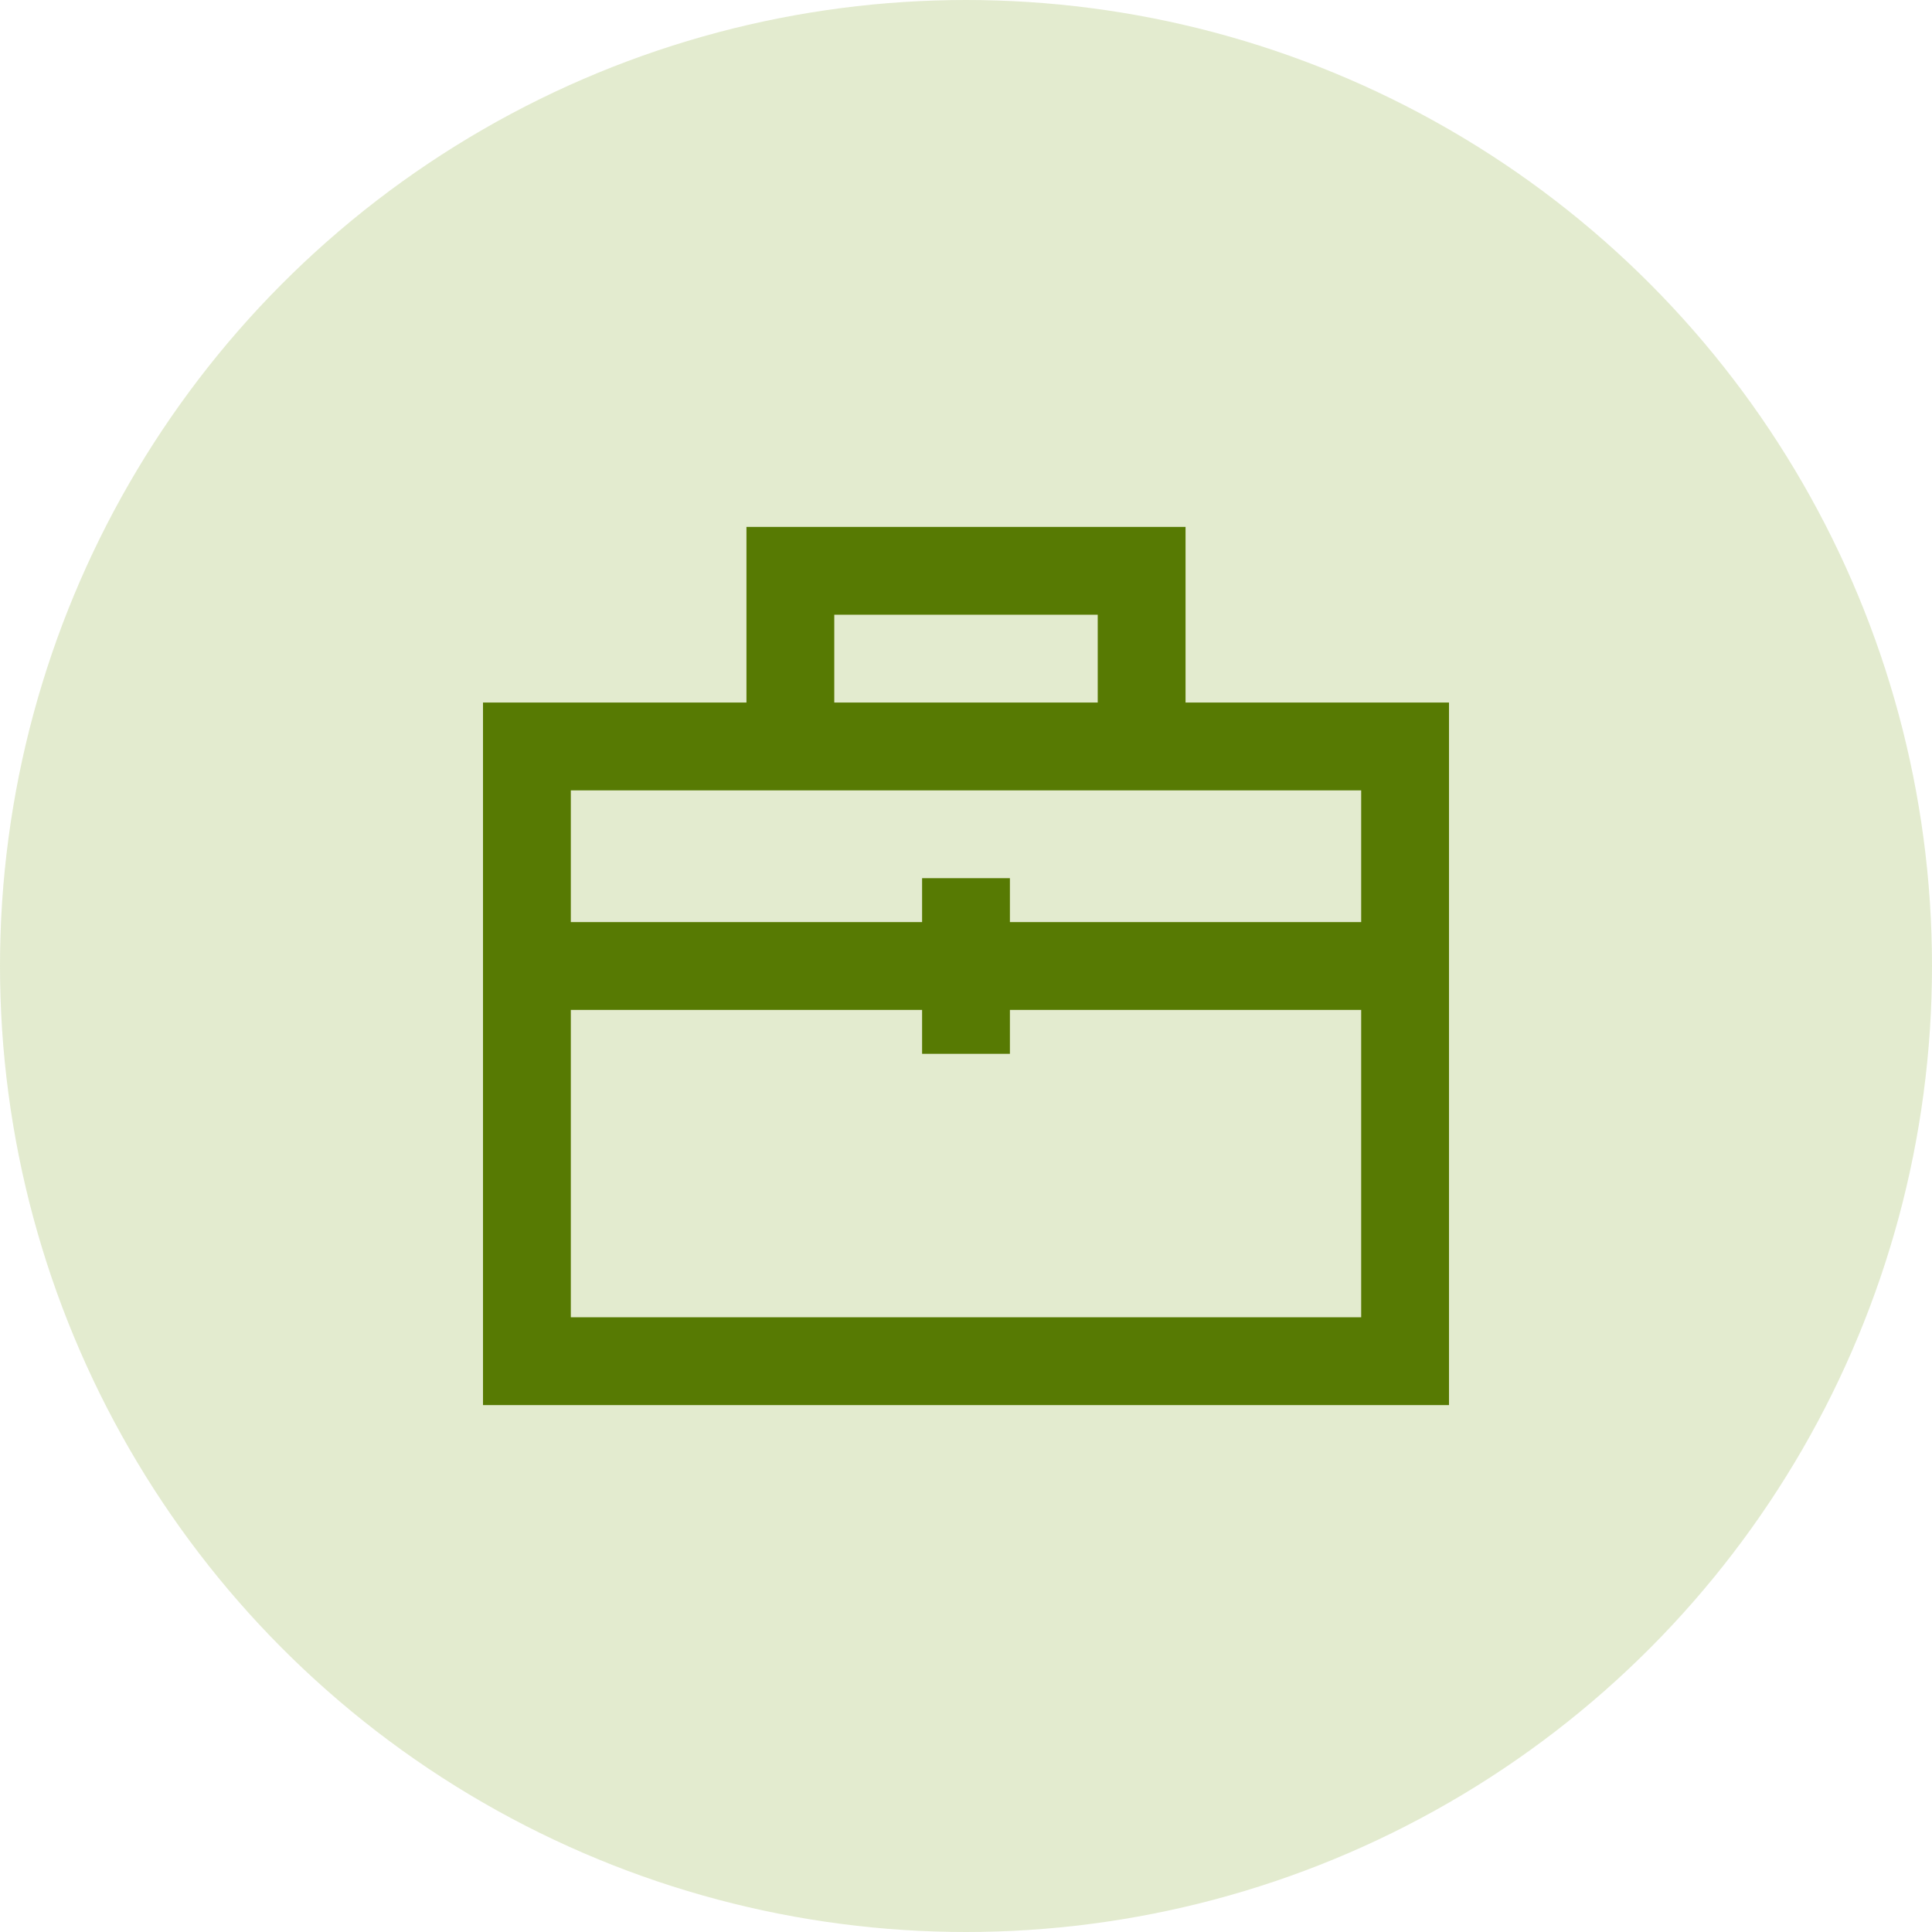
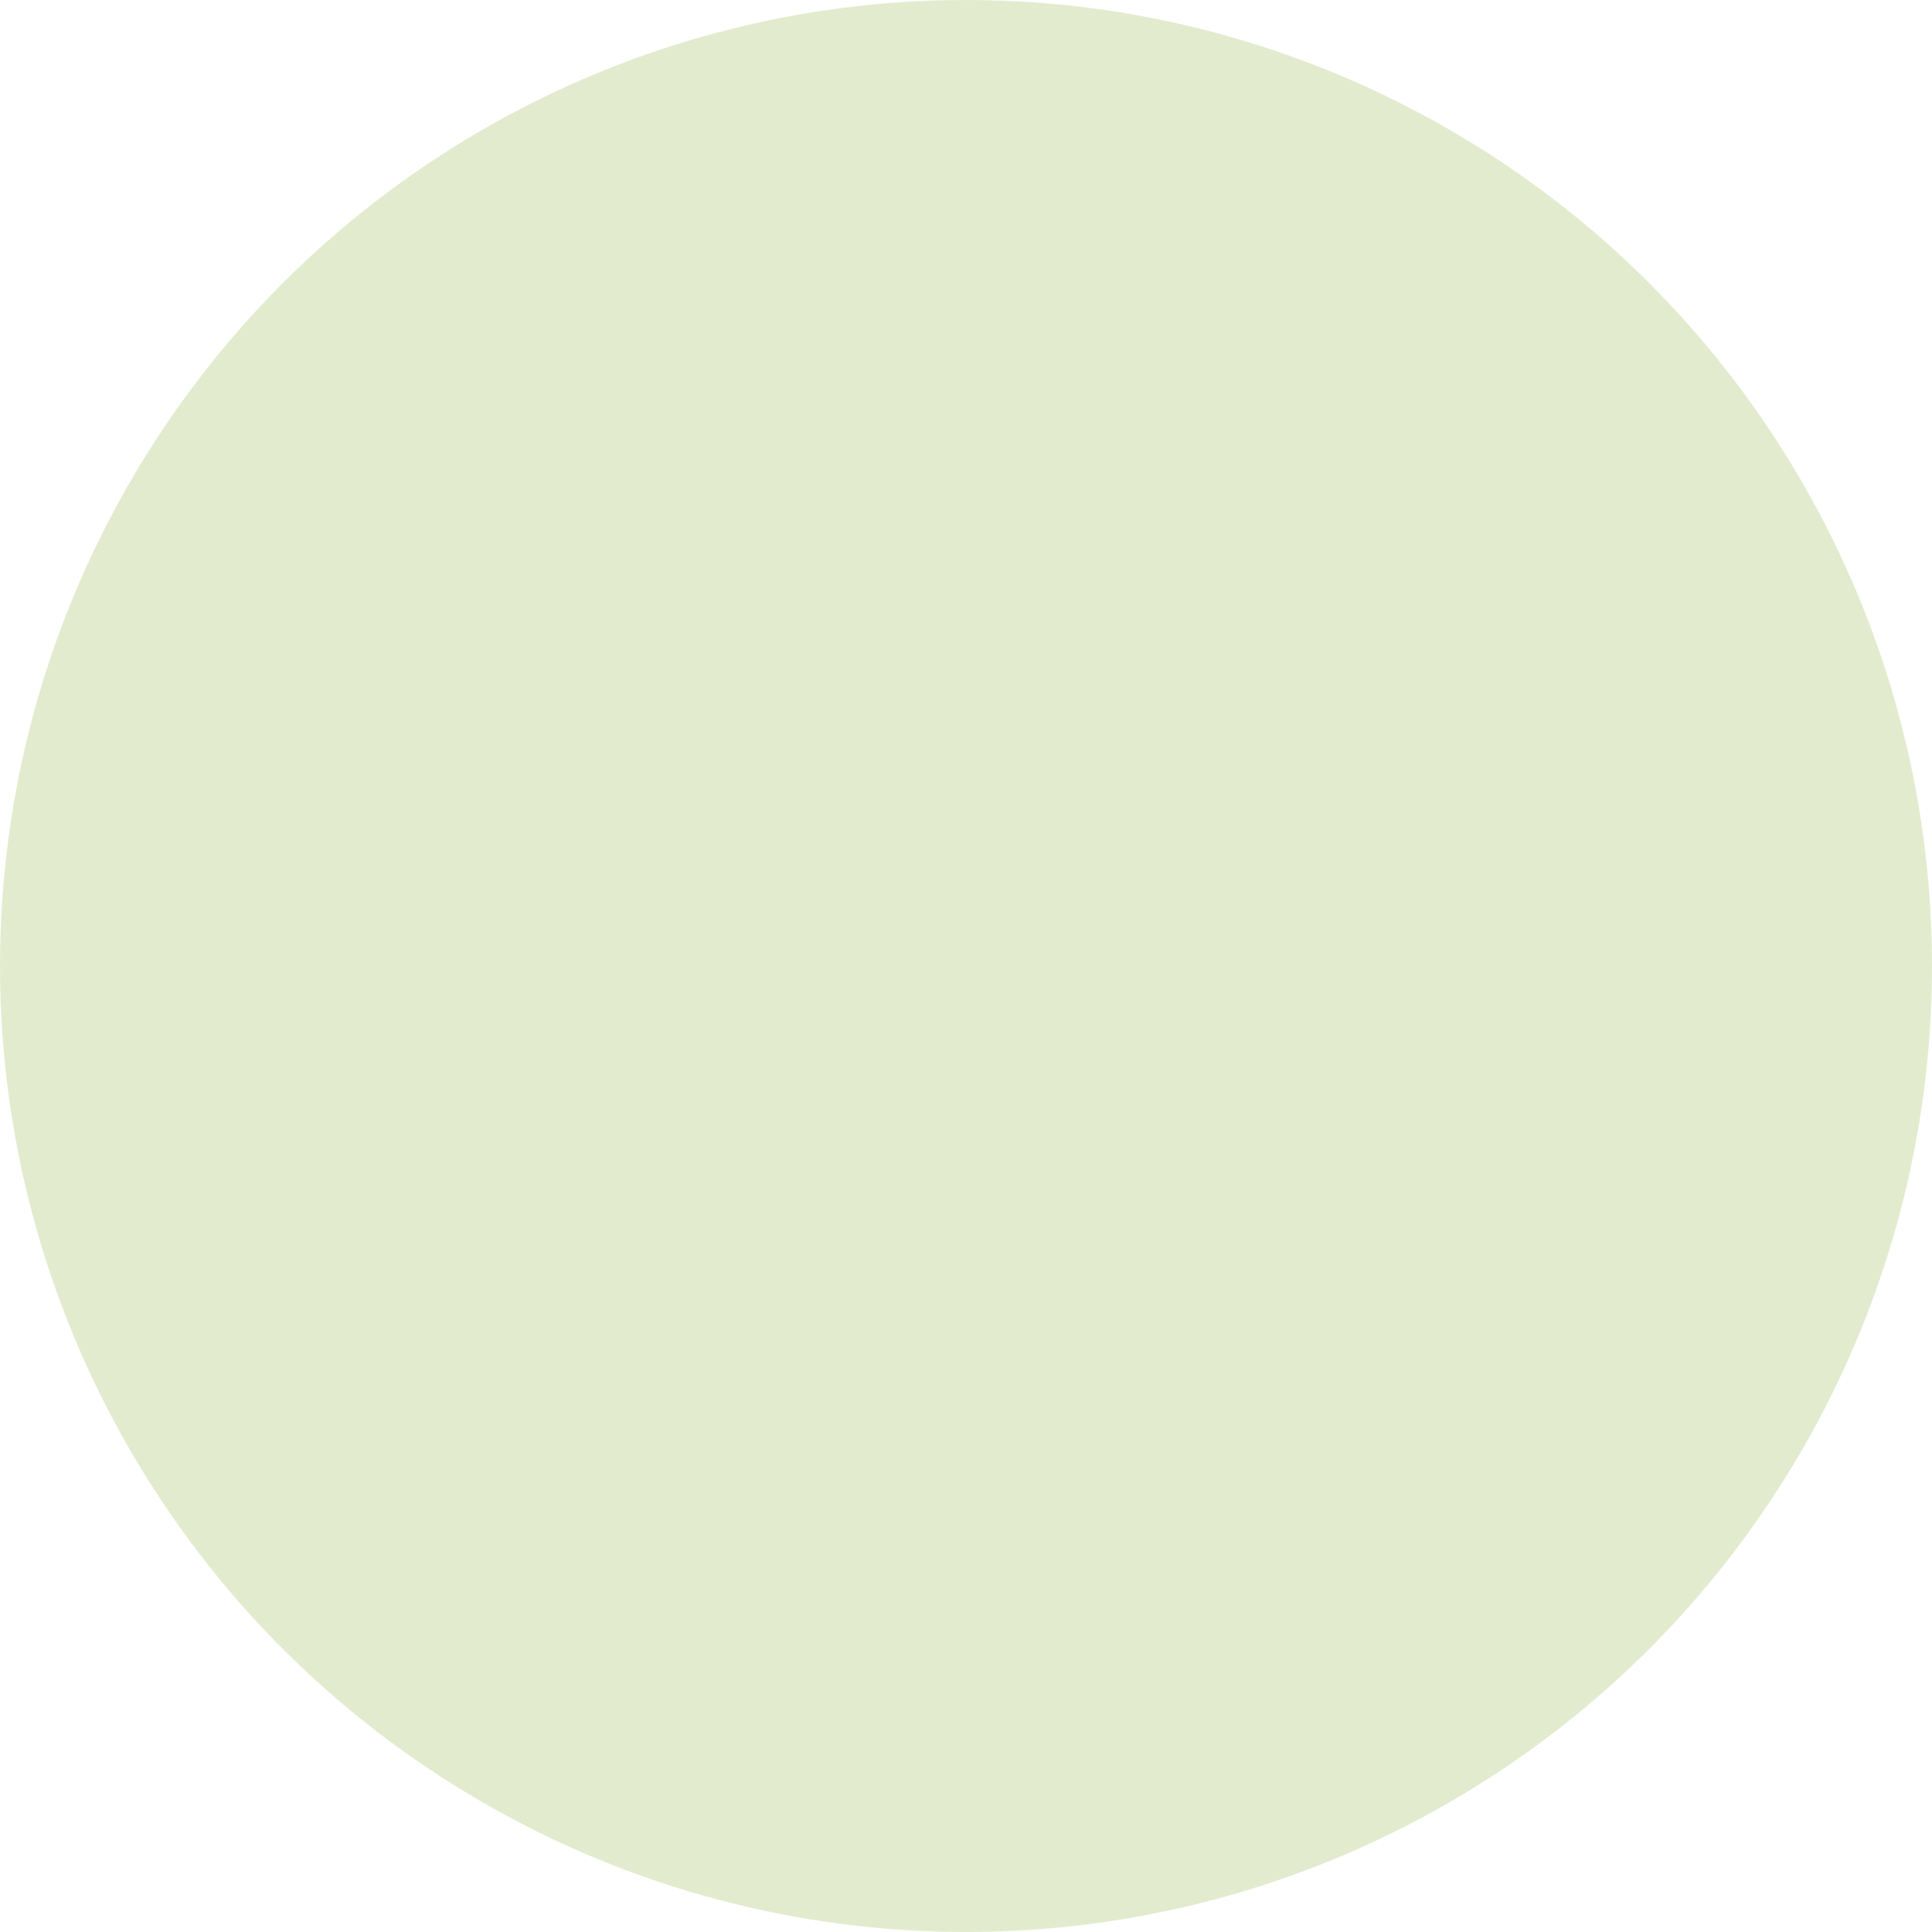
<svg xmlns="http://www.w3.org/2000/svg" width="44" height="44" viewBox="0 0 44 44" fill="none">
  <circle cx="22" cy="22" r="22" fill="#6A9601" fill-opacity="0.19" />
-   <path fill-rule="evenodd" clip-rule="evenodd" d="M17 12H27V16H33V32H11V16H17V12ZM19 16H25V14H19V16ZM13 23V30H31V23H23V24H21V23H13ZM21 21H13V18H31V21H23V20H21V21Z" fill="#577A03" />
</svg>